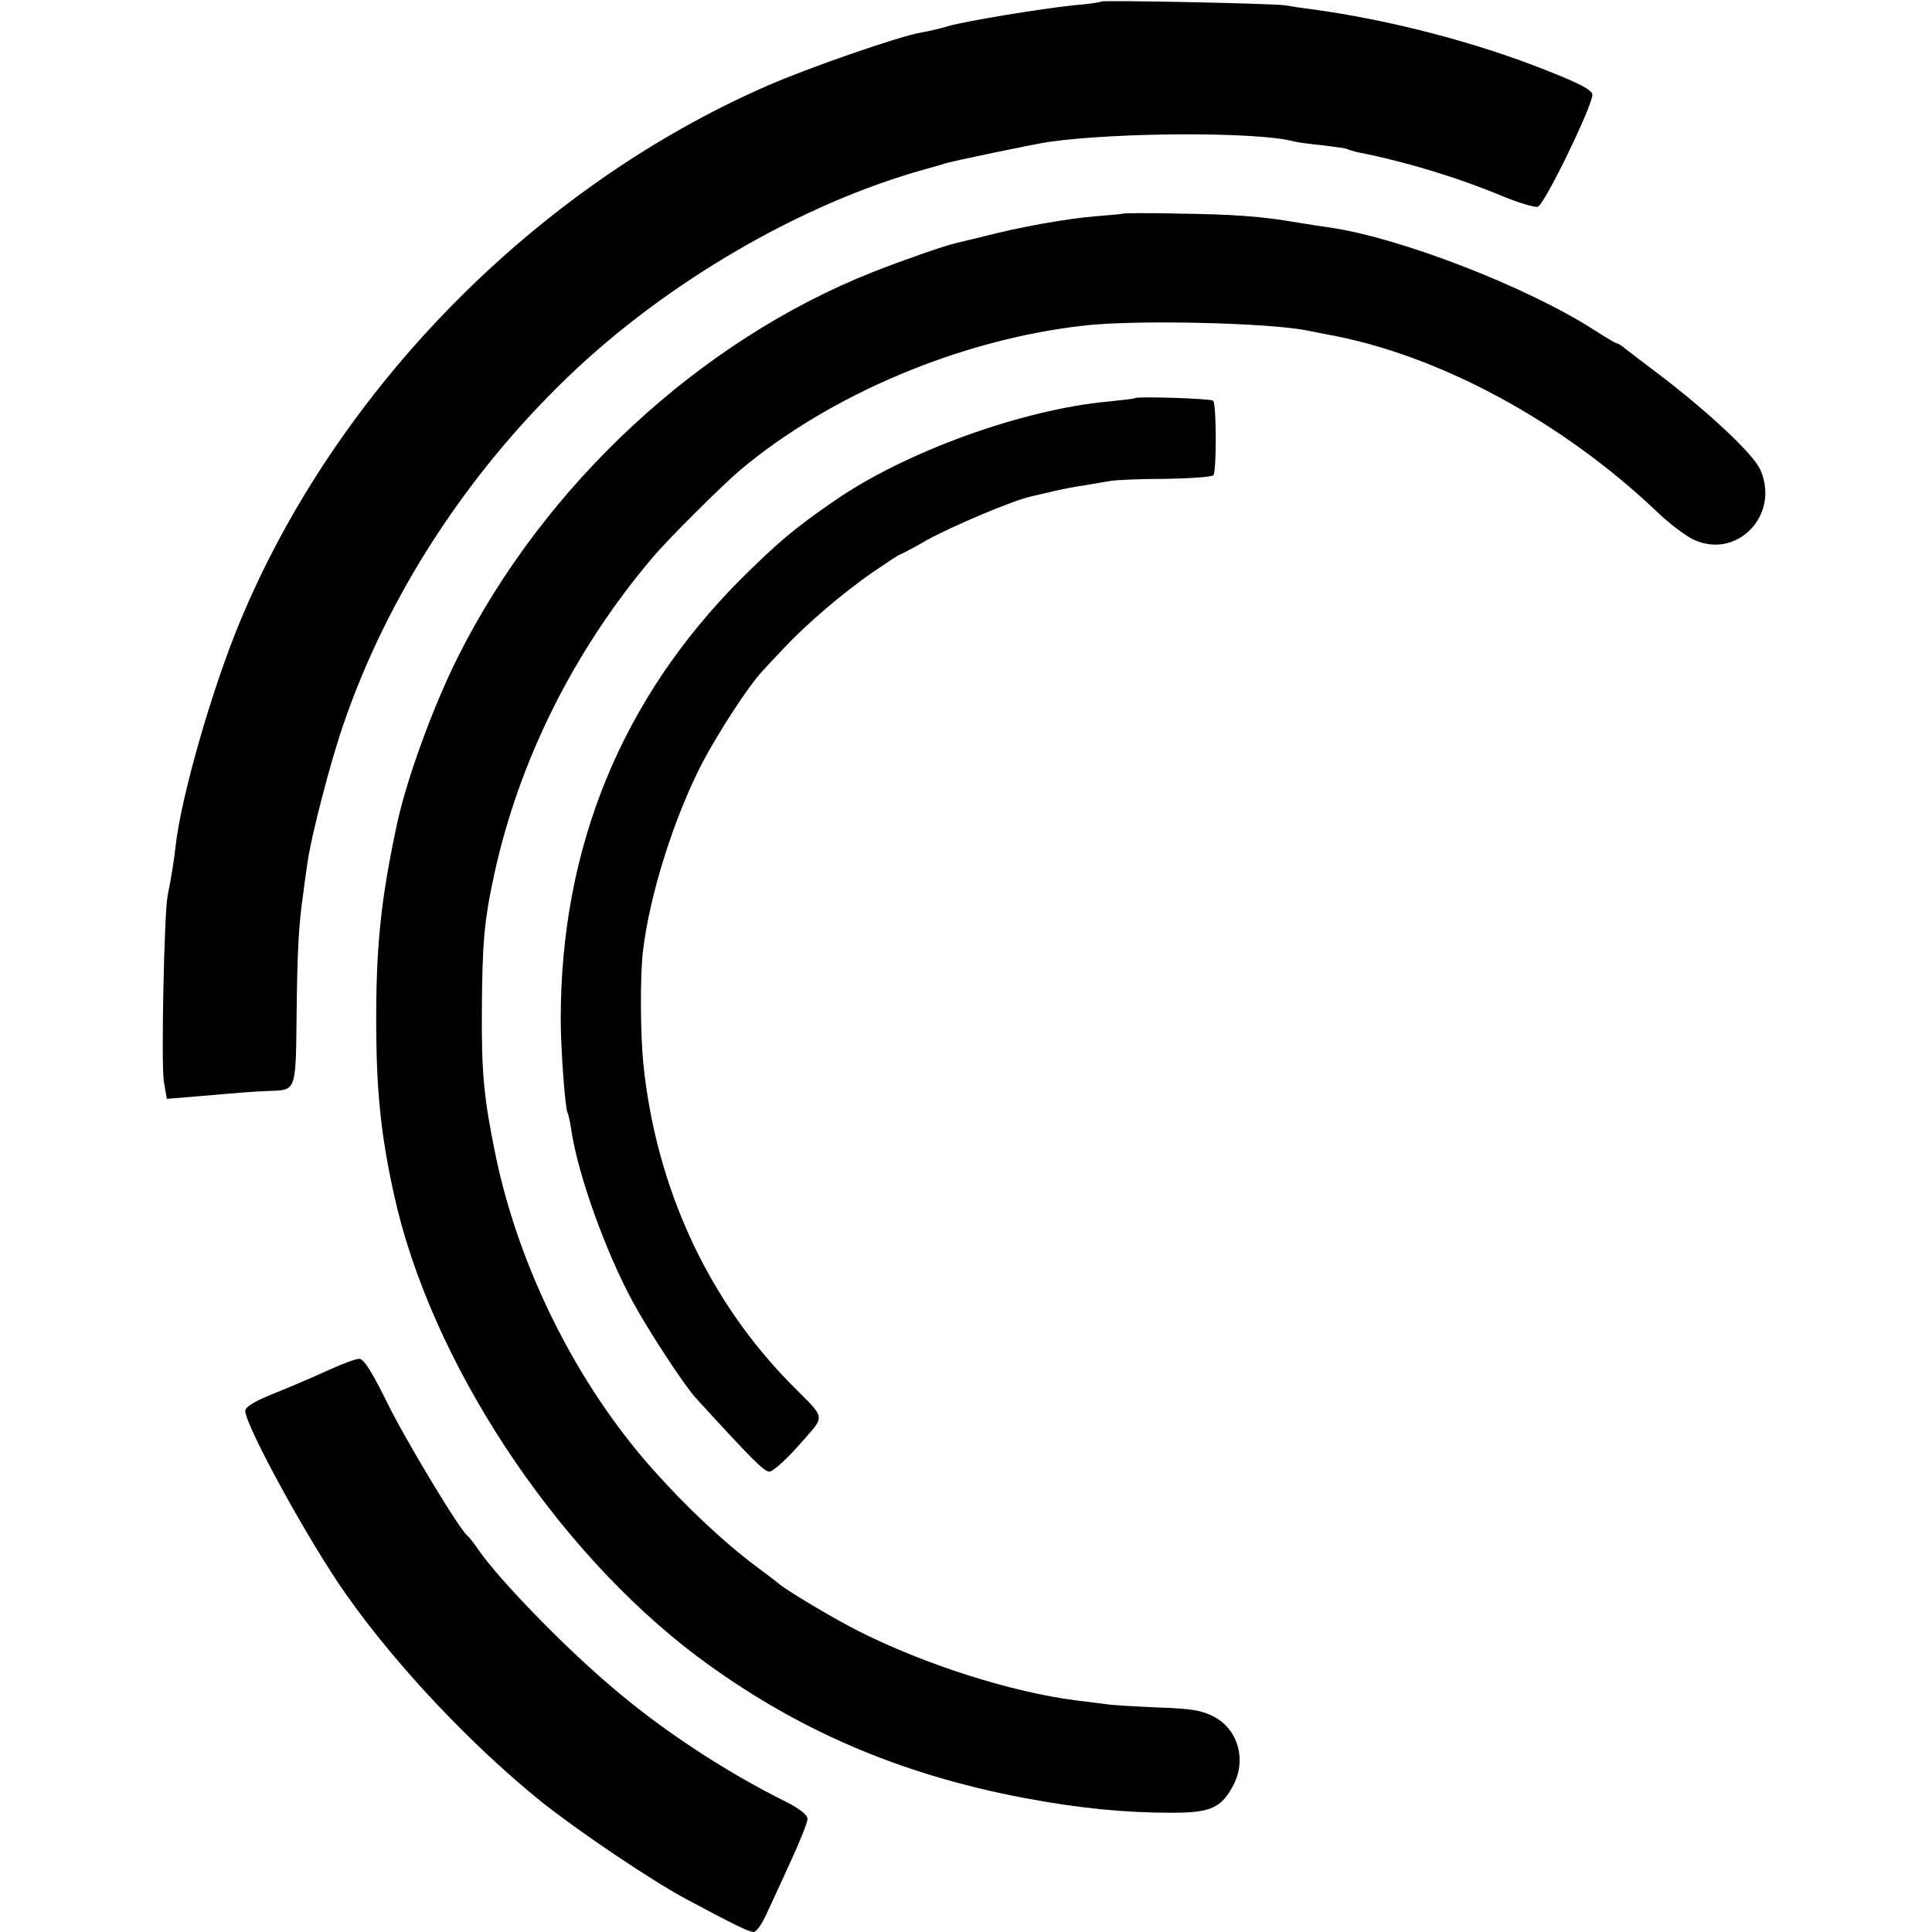
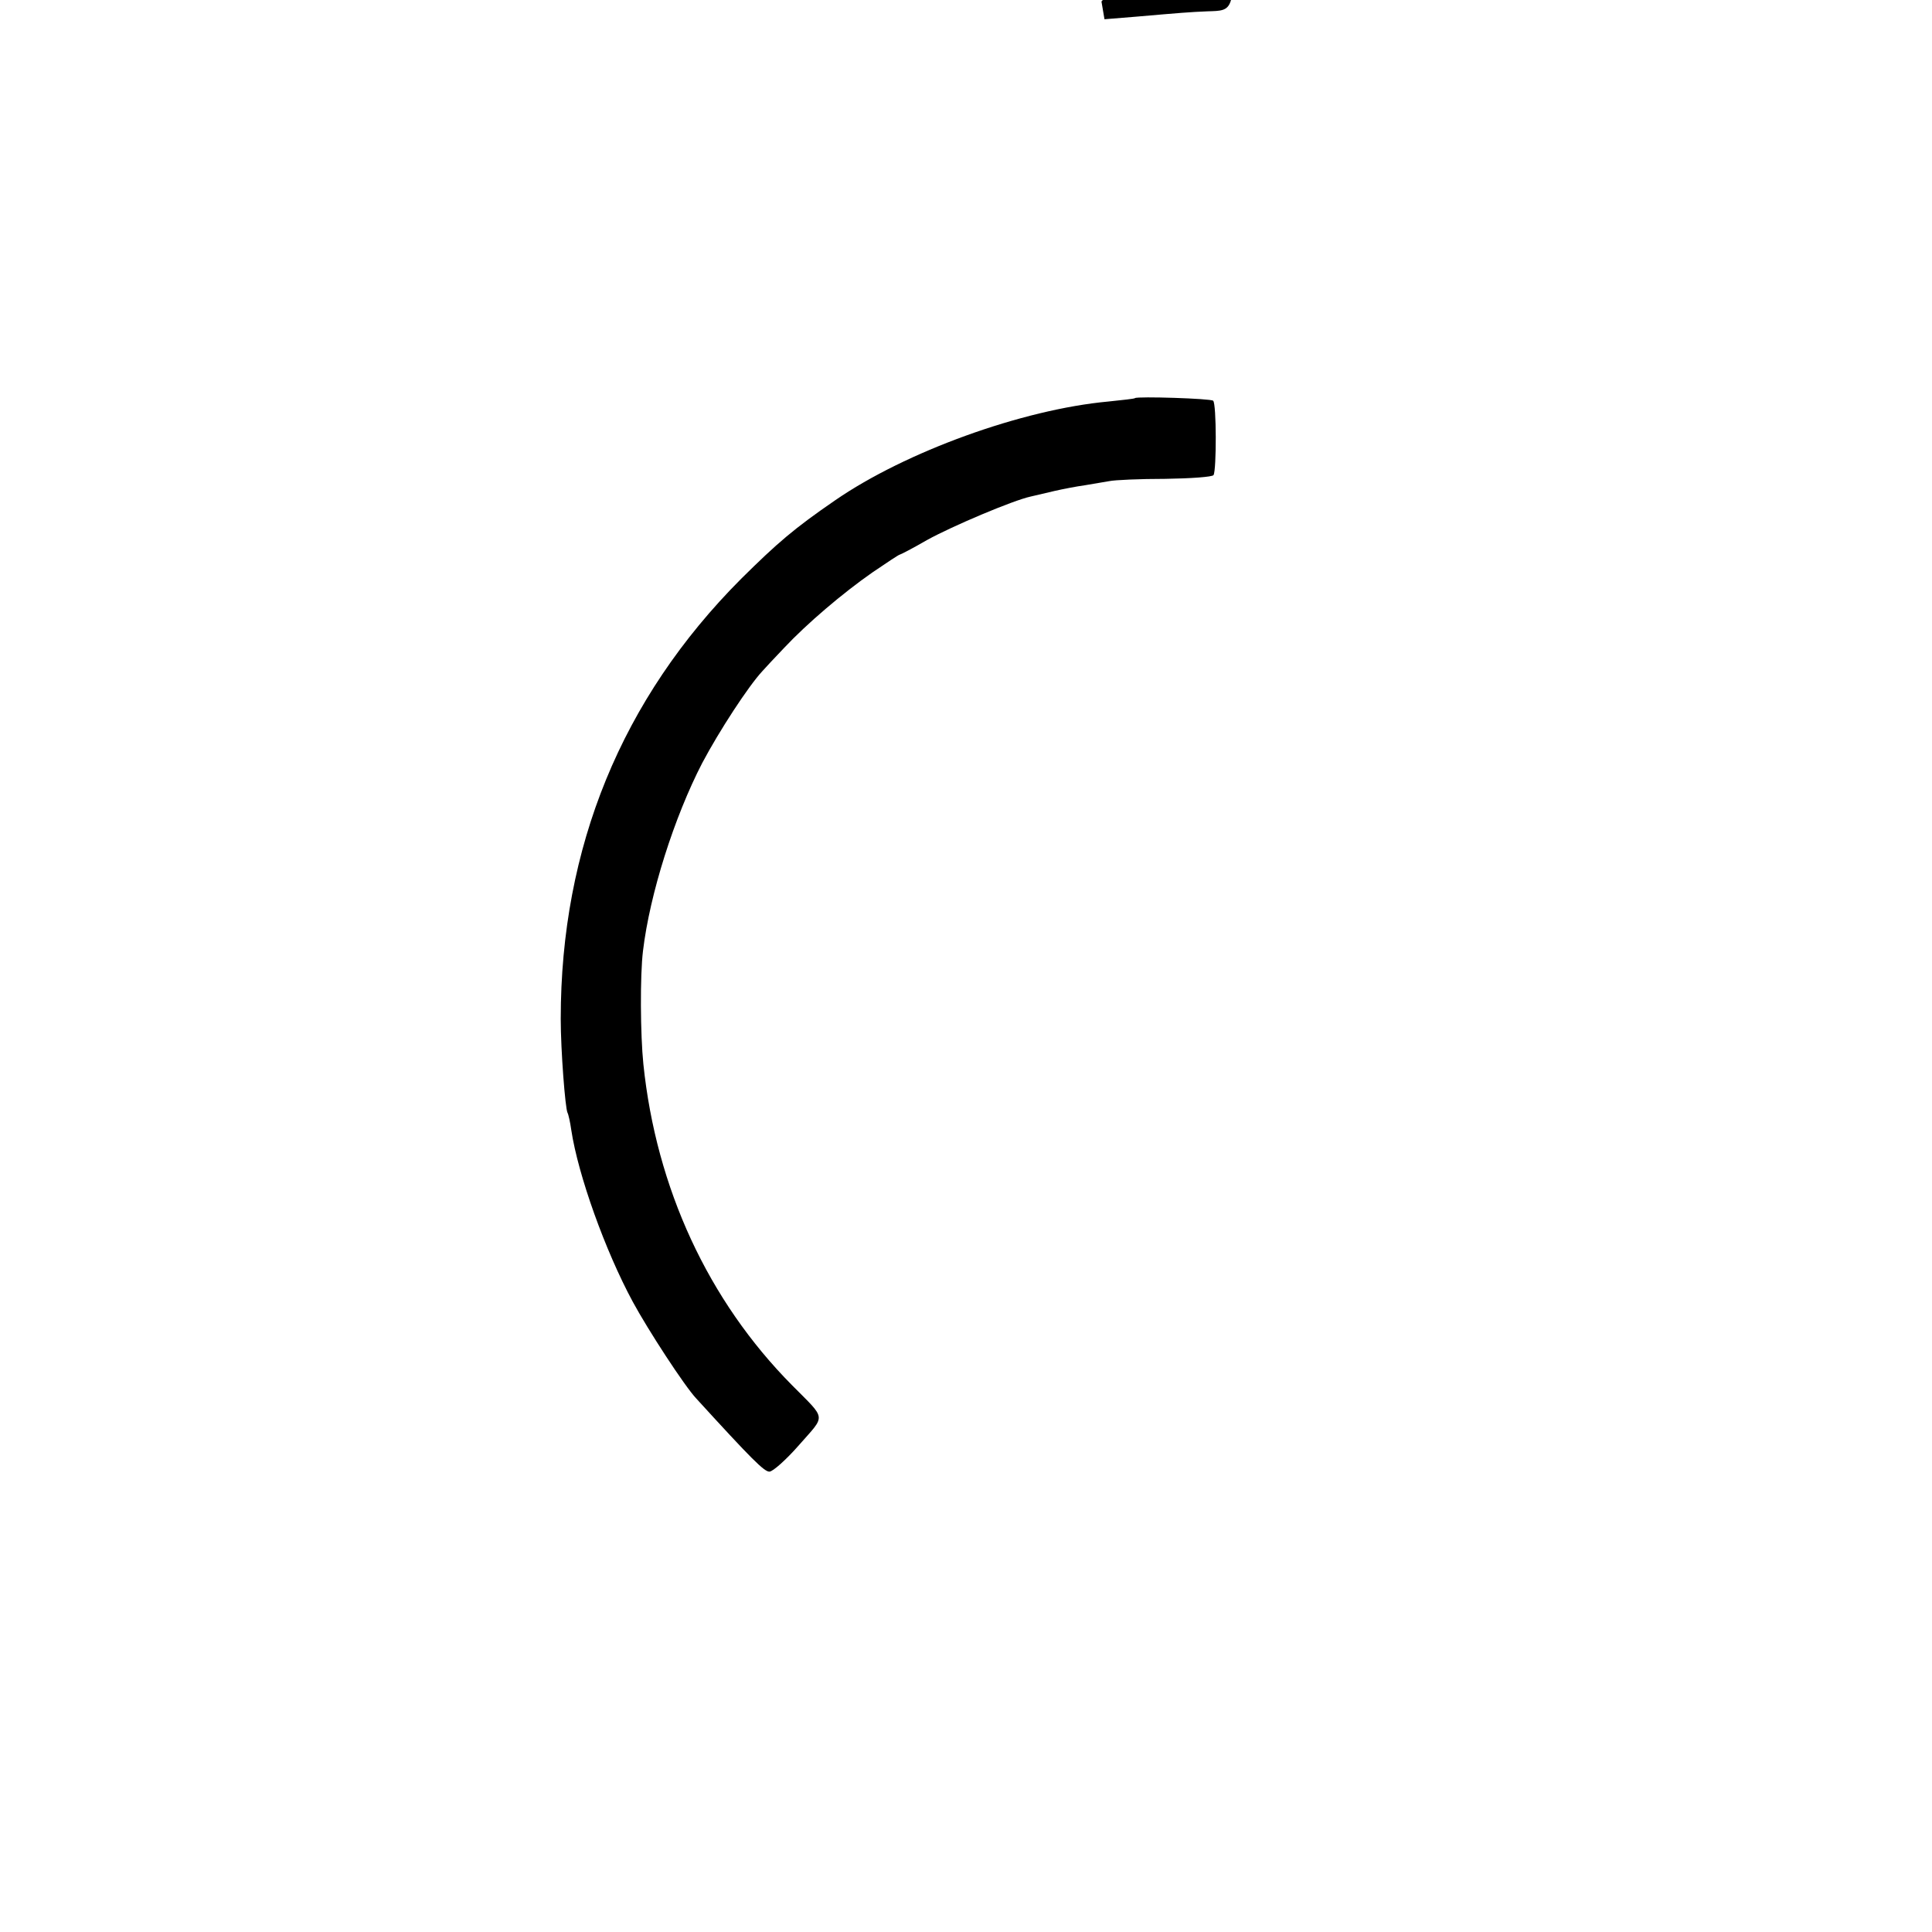
<svg xmlns="http://www.w3.org/2000/svg" version="1.0" width="512pt" height="512pt" viewBox="0 0 512 512" preserveAspectRatio="xMidYMid meet">
  <g transform="translate(0,512) scale(0.1,-0.1)" fill="#000000" stroke="none">
-     <path d="M2919 5116 c-2 -2 -35 -7 -74 -10 -86 -9 -288 -42 -335 -56 -19 -6 -50 -13 -68 -16 -56 -9 -301 -94 -408 -141 -614 -268 -1141 -803 -1397 -1418 -76 -182 -158 -470 -172 -600 -3 -30 -10 -75 -21 -130 -9 -50 -17 -440 -10 -490 l8 -47 86 7 c115 10 139 12 187 14 70 2 69 -1 71 203 2 166 5 234 18 323 2 17 7 53 11 80 10 70 60 264 95 365 116 339 325 662 596 922 261 251 620 459 944 549 25 7 50 14 55 16 24 7 234 51 275 57 183 26 557 27 650 1 8 -2 42 -7 75 -10 32 -4 62 -8 65 -10 4 -2 17 -6 31 -9 122 -24 262 -66 386 -118 40 -16 80 -28 88 -26 17 3 145 267 145 297 0 12 -34 30 -118 63 -190 76 -418 135 -622 163 -25 3 -58 8 -75 11 -38 5 -481 14 -486 10z" />
-     <path d="M2977 4554 c-1 -1 -33 -4 -72 -7 -76 -6 -205 -29 -300 -54 -33 -8 -67 -16 -75 -18 -29 -7 -144 -47 -217 -76 -459 -182 -870 -563 -1099 -1019 -66 -132 -133 -316 -160 -435 -45 -208 -58 -333 -57 -550 1 -170 13 -287 47 -440 96 -440 424 -939 804 -1225 259 -193 534 -312 867 -375 144 -27 264 -39 391 -39 103 0 131 13 163 74 34 66 13 144 -49 179 -33 18 -60 23 -152 26 -62 3 -124 6 -138 9 -14 2 -50 6 -80 10 -170 22 -397 94 -572 182 -64 32 -185 104 -213 126 -5 5 -32 25 -60 46 -87 65 -186 158 -275 258 -203 228 -357 538 -418 839 -30 147 -36 214 -35 375 1 180 6 240 33 364 66 301 210 591 419 838 41 49 182 189 231 231 239 201 584 347 911 384 136 16 490 8 594 -13 11 -2 34 -7 50 -10 294 -52 624 -230 877 -471 31 -30 74 -62 94 -72 115 -56 231 62 180 182 -17 42 -137 154 -271 256 -38 29 -78 59 -88 67 -9 8 -19 14 -22 14 -3 0 -30 16 -61 36 -180 115 -511 243 -699 271 -16 2 -55 8 -85 13 -98 17 -172 22 -318 24 -78 2 -143 1 -145 0z" />
+     <path d="M2919 5116 l8 -47 86 7 c115 10 139 12 187 14 70 2 69 -1 71 203 2 166 5 234 18 323 2 17 7 53 11 80 10 70 60 264 95 365 116 339 325 662 596 922 261 251 620 459 944 549 25 7 50 14 55 16 24 7 234 51 275 57 183 26 557 27 650 1 8 -2 42 -7 75 -10 32 -4 62 -8 65 -10 4 -2 17 -6 31 -9 122 -24 262 -66 386 -118 40 -16 80 -28 88 -26 17 3 145 267 145 297 0 12 -34 30 -118 63 -190 76 -418 135 -622 163 -25 3 -58 8 -75 11 -38 5 -481 14 -486 10z" />
    <path d="M3008 4065 c-2 -2 -33 -5 -70 -9 -229 -21 -538 -133 -725 -262 -109 -75 -152 -112 -249 -208 -317 -318 -478 -712 -478 -1166 0 -84 12 -238 18 -249 2 -3 7 -24 10 -46 18 -119 90 -320 163 -455 40 -74 137 -223 168 -256 147 -161 180 -194 194 -194 9 0 45 32 79 71 71 81 73 65 -19 158 -222 224 -360 522 -394 851 -8 78 -9 235 -1 300 18 151 83 355 157 498 45 85 122 203 159 243 8 9 34 37 58 62 60 64 155 145 234 200 38 26 70 47 72 47 2 0 35 17 73 39 67 37 228 105 274 115 13 3 42 10 64 15 22 5 58 12 80 15 23 4 52 9 65 11 14 3 80 6 148 6 67 1 125 5 128 10 8 13 8 189 -1 197 -6 6 -201 12 -207 7z" />
-     <path d="M875 1491 c-33 -15 -97 -43 -142 -61 -56 -22 -83 -38 -83 -49 0 -39 171 -351 267 -486 132 -188 332 -400 518 -550 98 -78 289 -207 382 -257 127 -68 168 -88 180 -88 7 0 21 19 32 43 11 23 40 86 65 141 25 54 46 106 46 116 0 10 -21 27 -57 45 -165 82 -334 194 -466 308 -127 108 -294 281 -347 357 -13 19 -27 37 -31 40 -20 14 -167 258 -215 357 -39 79 -61 113 -72 112 -9 0 -44 -13 -77 -28z" />
  </g>
</svg>